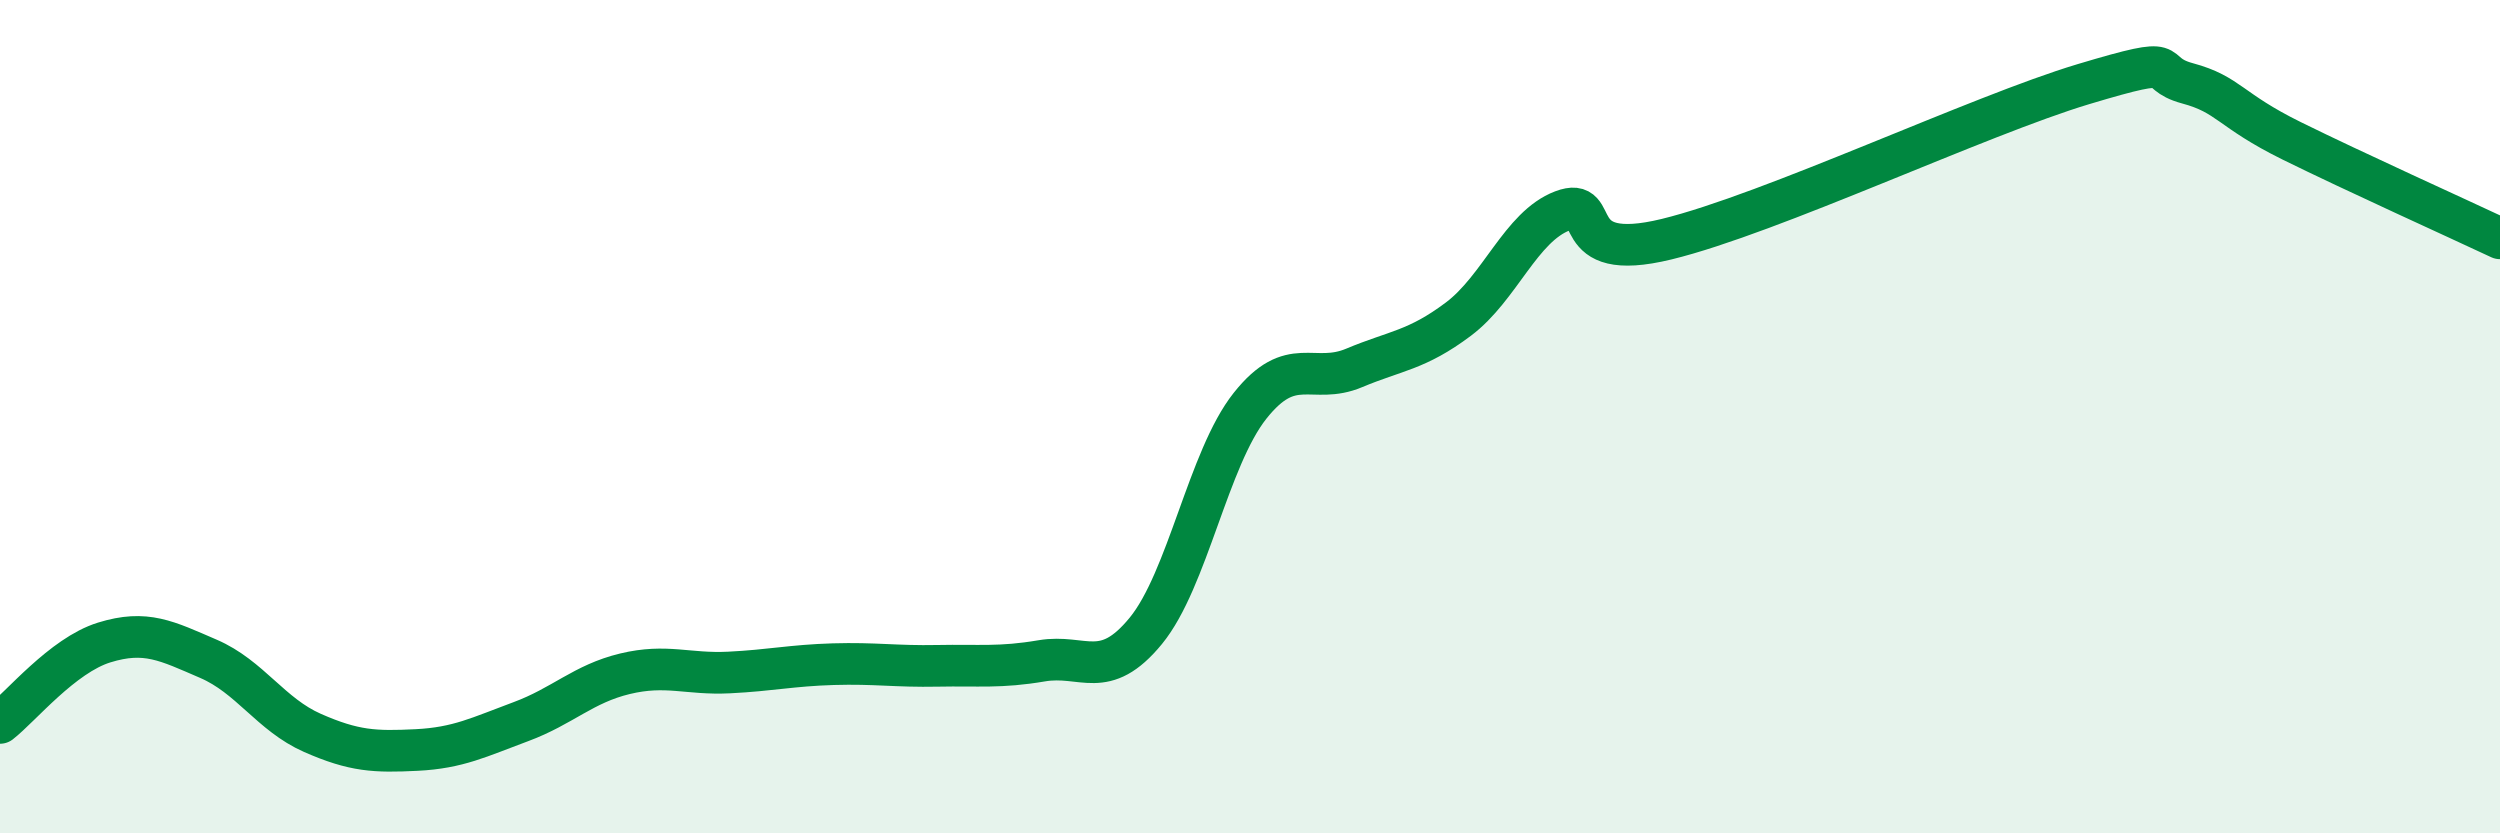
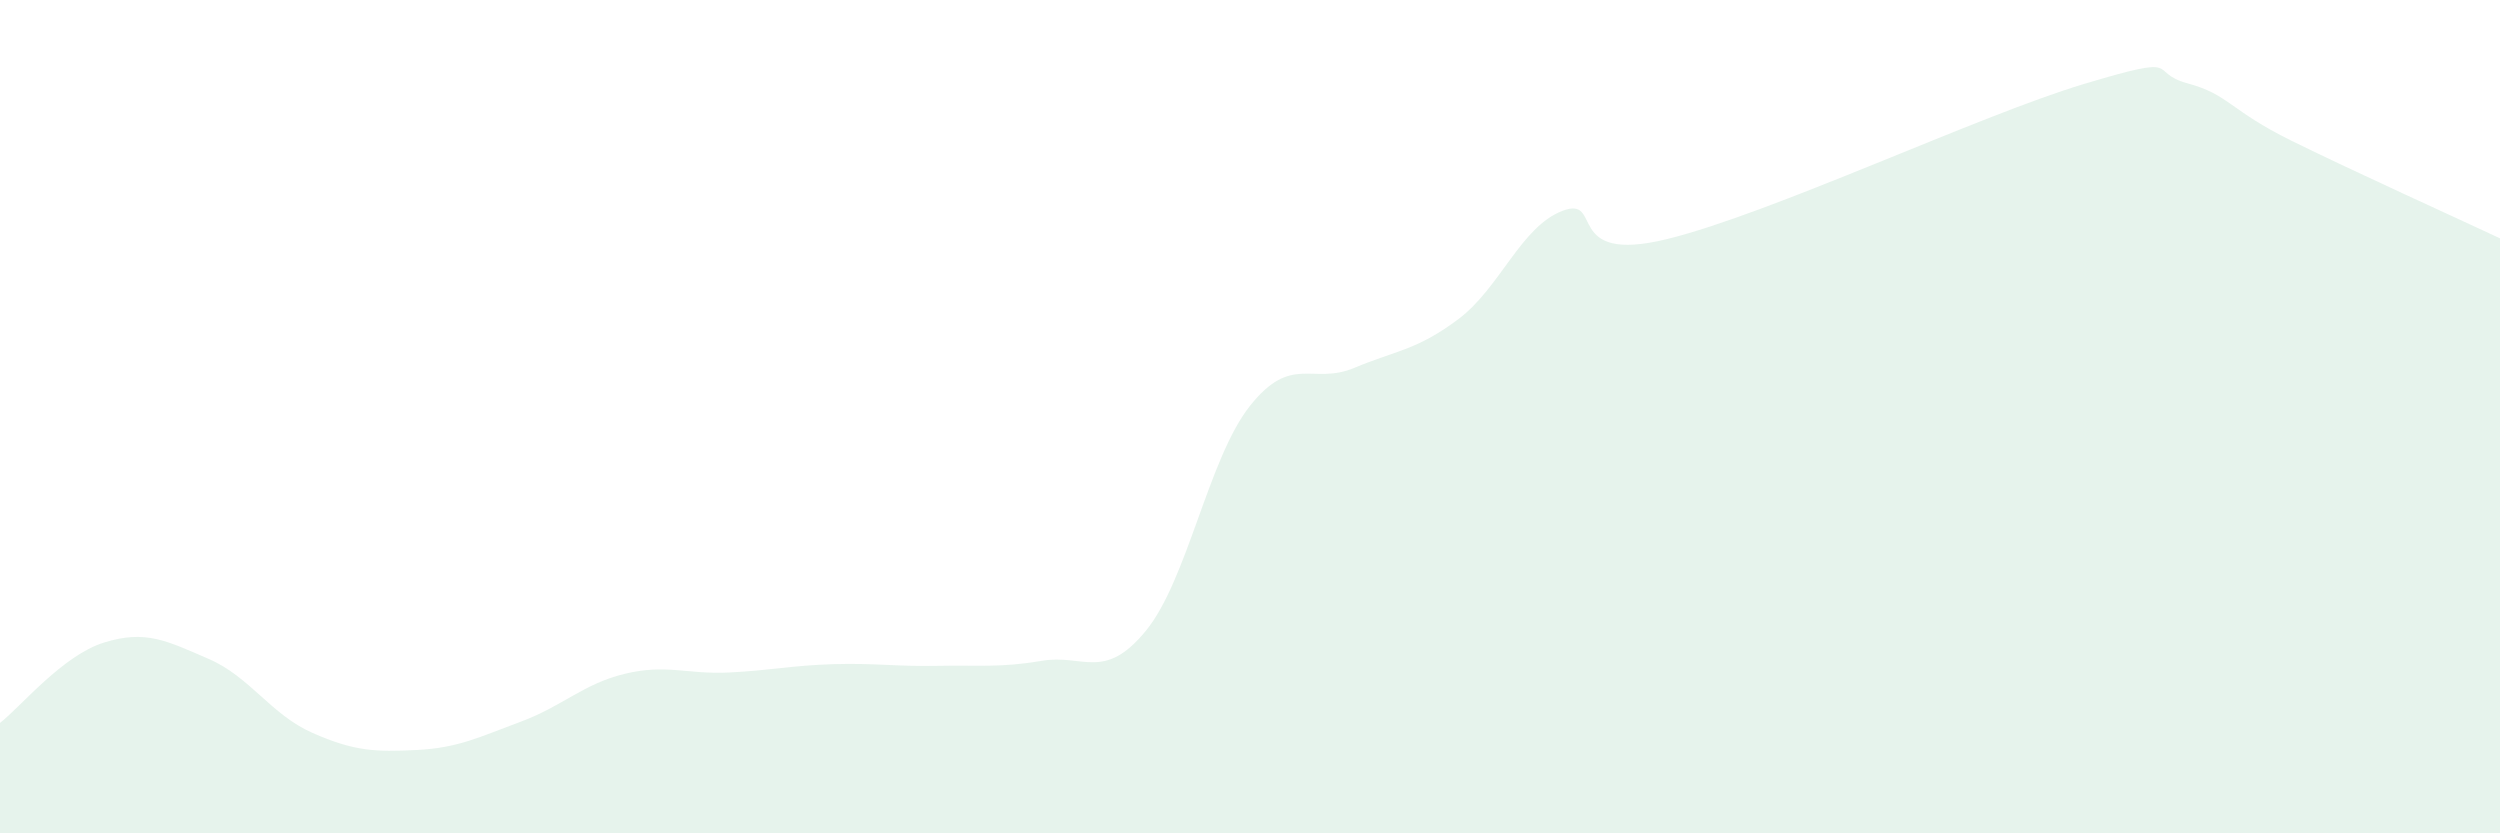
<svg xmlns="http://www.w3.org/2000/svg" width="60" height="20" viewBox="0 0 60 20">
  <path d="M 0,17.35 C 0.5,16.96 1.5,15.73 2.5,15.42 C 3.5,15.11 4,15.38 5,15.81 C 6,16.24 6.5,17.15 7.5,17.59 C 8.5,18.03 9,18.05 10,18 C 11,17.95 11.5,17.69 12.5,17.32 C 13.5,16.95 14,16.41 15,16.17 C 16,15.93 16.5,16.19 17.5,16.14 C 18.5,16.09 19,15.97 20,15.94 C 21,15.91 21.5,16 22.5,15.98 C 23.5,15.96 24,16.03 25,15.86 C 26,15.69 26.5,16.36 27.5,15.14 C 28.5,13.92 29,11 30,9.74 C 31,8.48 31.5,9.25 32.5,8.83 C 33.5,8.41 34,8.41 35,7.66 C 36,6.91 36.5,5.44 37.5,5.06 C 38.5,4.68 37.5,6.35 40,5.74 C 42.5,5.13 47.5,2.77 50,2.02 C 52.5,1.27 51.5,1.73 52.5,2 C 53.5,2.27 53.5,2.64 55,3.38 C 56.5,4.12 59,5.25 60,5.72L60 20L0 20Z" fill="#008740" opacity="0.1" stroke-linecap="round" stroke-linejoin="round" />
-   <path d="M 0,17.35 C 0.5,16.96 1.5,15.73 2.5,15.42 C 3.5,15.11 4,15.38 5,15.81 C 6,16.24 6.5,17.15 7.5,17.59 C 8.5,18.03 9,18.05 10,18 C 11,17.95 11.5,17.69 12.5,17.32 C 13.5,16.95 14,16.41 15,16.17 C 16,15.93 16.5,16.19 17.5,16.14 C 18.5,16.09 19,15.97 20,15.94 C 21,15.91 21.5,16 22.5,15.98 C 23.5,15.96 24,16.03 25,15.86 C 26,15.69 26.5,16.36 27.5,15.14 C 28.5,13.92 29,11 30,9.74 C 31,8.48 31.5,9.25 32.5,8.83 C 33.5,8.41 34,8.41 35,7.66 C 36,6.91 36.5,5.44 37.5,5.06 C 38.5,4.68 37.5,6.35 40,5.74 C 42.5,5.13 47.5,2.77 50,2.02 C 52.5,1.27 51.5,1.73 52.5,2 C 53.5,2.27 53.5,2.64 55,3.38 C 56.5,4.12 59,5.25 60,5.72" stroke="#008740" stroke-width="1" fill="none" stroke-linecap="round" stroke-linejoin="round" />
</svg>